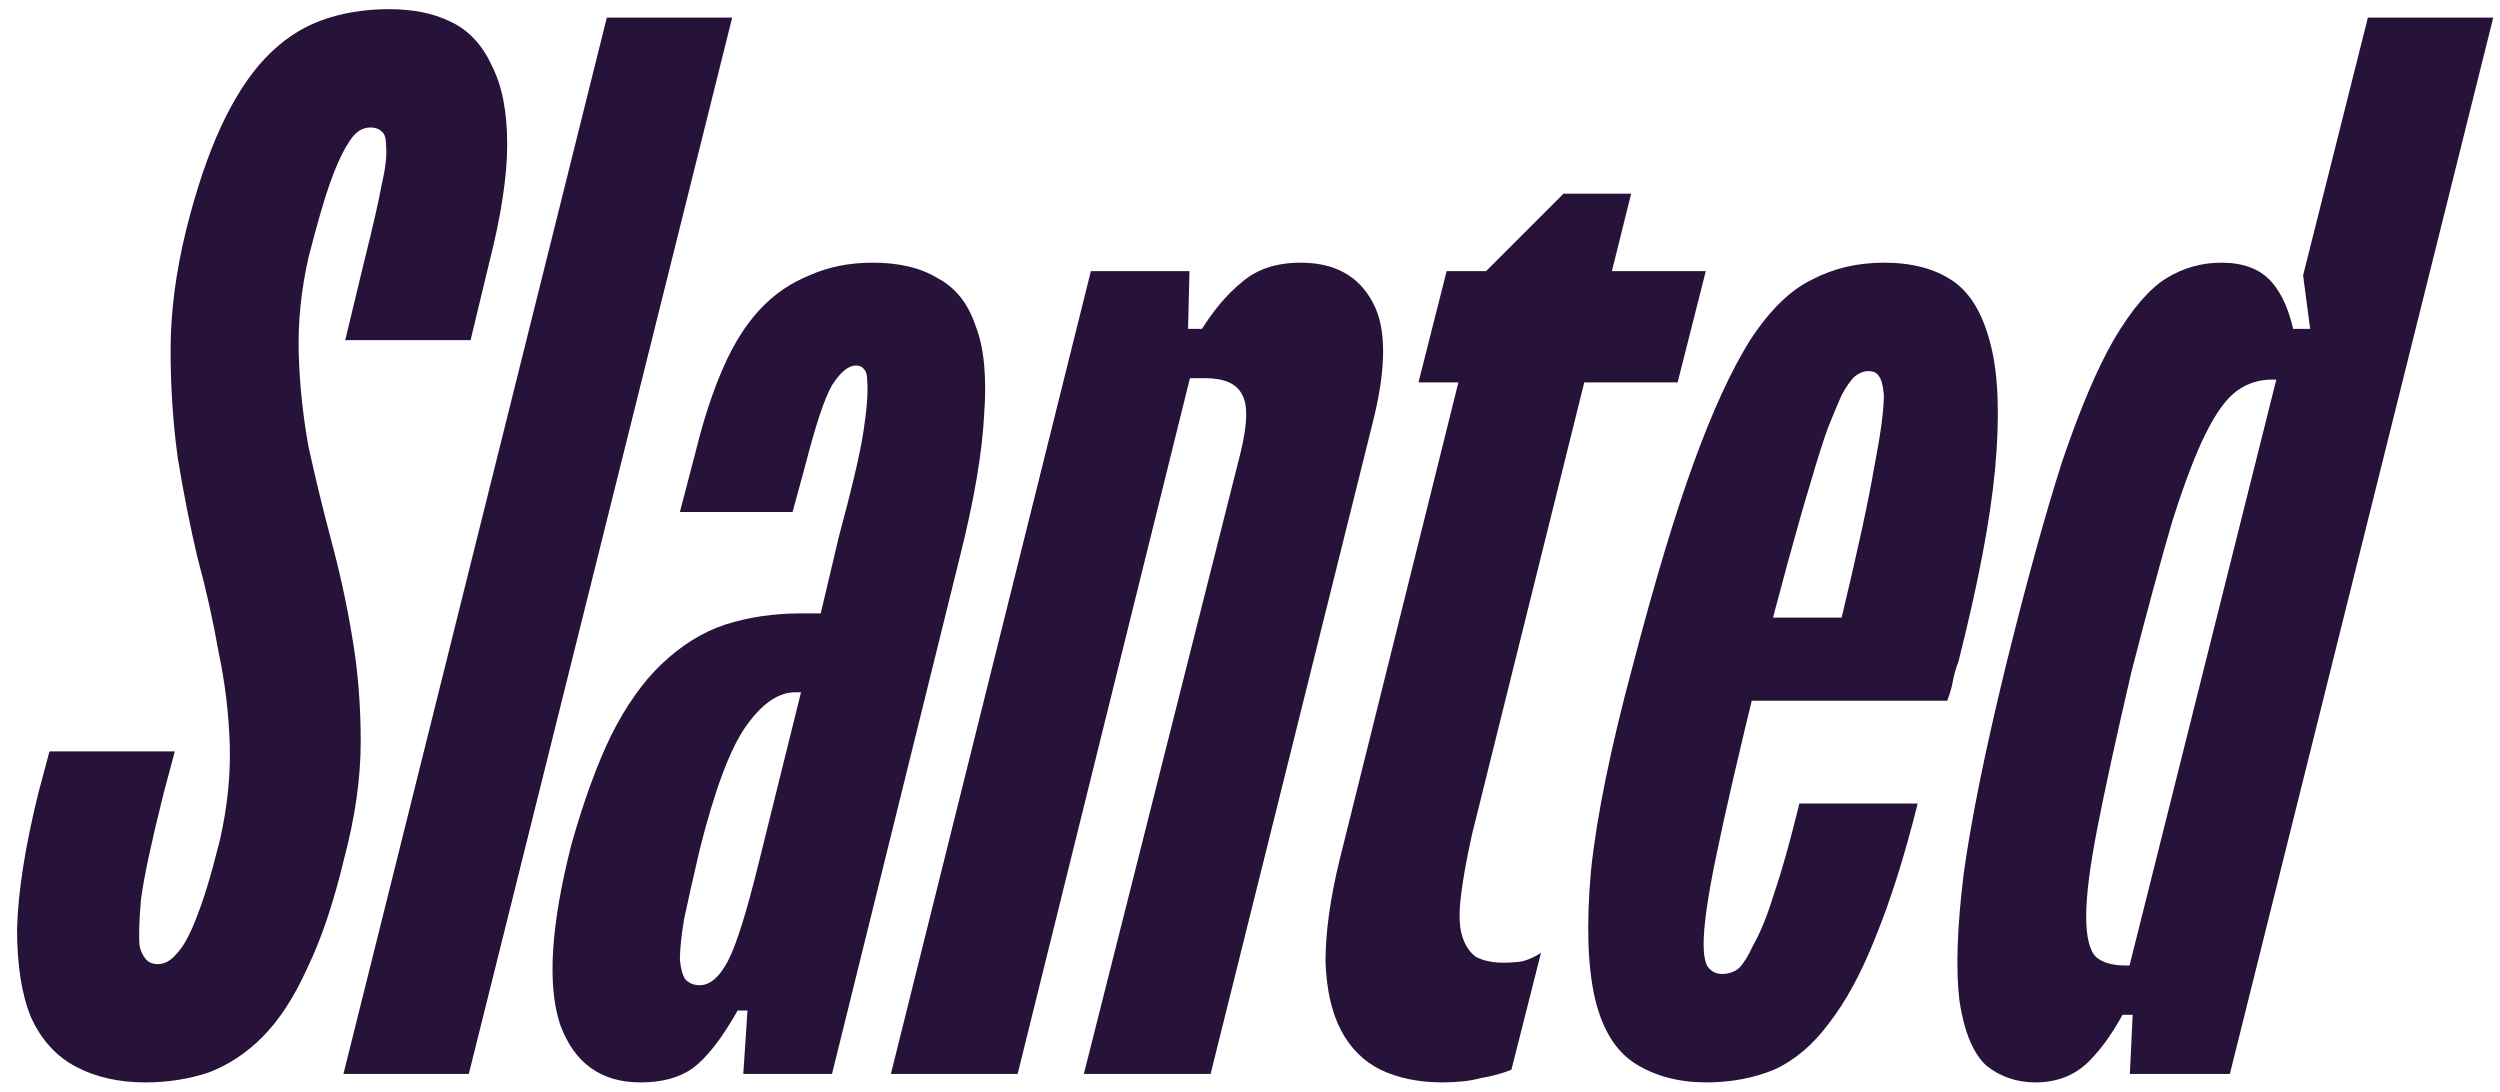
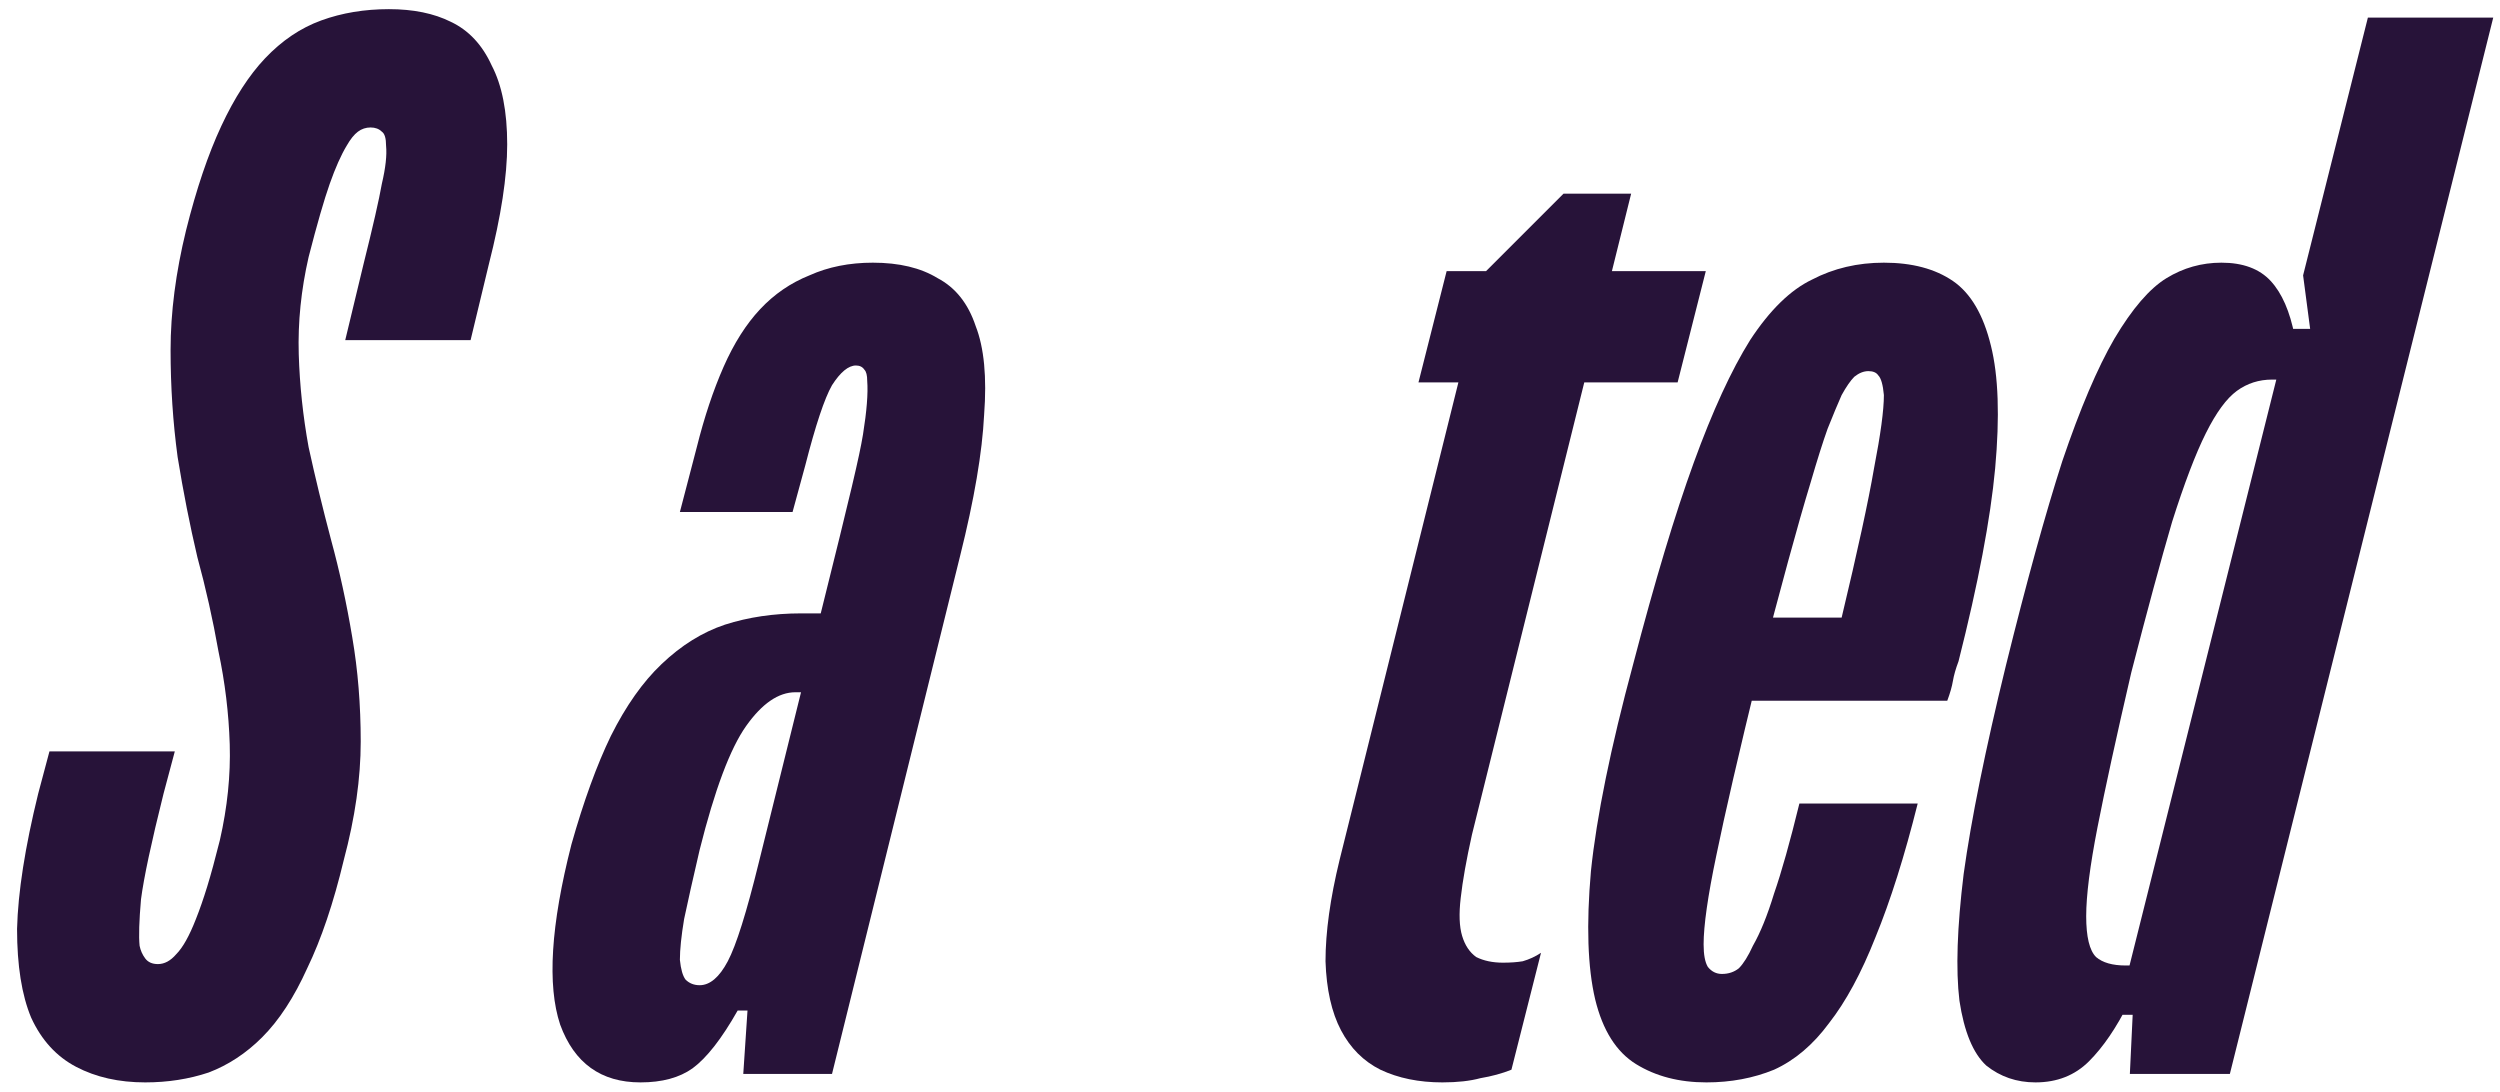
<svg xmlns="http://www.w3.org/2000/svg" width="142" height="62" viewBox="0 0 142 62" fill="none">
  <path d="M134.496 1H141.616L126.656 61H120.976L121.136 57.64H120.256L130.016 18.68H131.216L130.816 15.64L134.496 1ZM126.176 14.92C127.403 14.92 128.336 15.267 128.976 15.96C129.616 16.653 130.069 17.693 130.336 19.08L130.496 21.56H129.056C128.309 21.56 127.643 21.773 127.056 22.2C126.469 22.627 125.883 23.427 125.296 24.6C124.709 25.773 124.069 27.453 123.376 29.64C122.736 31.827 121.963 34.68 121.056 38.2C120.203 41.88 119.563 44.813 119.136 47C118.709 49.187 118.496 50.867 118.496 52.04C118.496 53.213 118.683 53.987 119.056 54.36C119.429 54.68 119.989 54.84 120.736 54.84H122.176L120.896 57C120.203 58.387 119.456 59.48 118.656 60.28C117.856 61.08 116.843 61.48 115.616 61.48C114.549 61.48 113.616 61.16 112.816 60.52C112.069 59.827 111.563 58.6 111.296 56.84C111.083 55.08 111.163 52.68 111.536 49.64C111.963 46.547 112.763 42.6 113.936 37.8C115.109 33.053 116.176 29.187 117.136 26.2C118.149 23.213 119.136 20.893 120.096 19.24C121.109 17.533 122.096 16.387 123.056 15.8C124.016 15.213 125.056 14.92 126.176 14.92Z" fill="#271339" />
  <path d="M111.245 37.56C111.085 37.987 110.978 38.36 110.925 38.68C110.871 39 110.765 39.373 110.605 39.8H97.165L98.365 35.08H104.605C105.511 31.293 106.125 28.467 106.445 26.6C106.818 24.68 107.005 23.293 107.005 22.44C106.951 21.853 106.845 21.48 106.685 21.32C106.578 21.16 106.391 21.08 106.125 21.08C105.858 21.08 105.591 21.187 105.325 21.4C105.111 21.613 104.871 21.96 104.605 22.44C104.391 22.92 104.125 23.56 103.805 24.36C103.538 25.107 103.218 26.12 102.845 27.4C102.471 28.627 102.045 30.12 101.565 31.88C101.085 33.64 100.525 35.747 99.885 38.2C98.765 42.787 97.965 46.253 97.485 48.6C97.005 50.893 96.765 52.573 96.765 53.64C96.765 54.227 96.845 54.653 97.005 54.92C97.218 55.187 97.485 55.32 97.805 55.32C98.178 55.32 98.498 55.213 98.765 55C99.031 54.733 99.298 54.307 99.565 53.72C99.992 52.973 100.391 51.987 100.765 50.76C101.191 49.533 101.671 47.827 102.205 45.64H108.925C108.178 48.627 107.378 51.16 106.525 53.24C105.725 55.267 104.845 56.893 103.885 58.12C102.978 59.347 101.938 60.227 100.765 60.76C99.591 61.24 98.311 61.48 96.925 61.48C95.378 61.48 94.045 61.133 92.925 60.44C91.805 59.747 91.031 58.52 90.605 56.76C90.178 54.947 90.098 52.52 90.365 49.48C90.685 46.387 91.485 42.467 92.765 37.72C93.992 33.027 95.138 29.213 96.205 26.28C97.272 23.347 98.338 21.027 99.405 19.32C100.525 17.613 101.698 16.467 102.925 15.88C104.151 15.24 105.511 14.92 107.005 14.92C108.605 14.92 109.911 15.267 110.925 15.96C111.938 16.653 112.658 17.88 113.085 19.64C113.511 21.347 113.591 23.667 113.325 26.6C113.058 29.48 112.365 33.133 111.245 37.56Z" fill="#271339" />
  <path d="M92.649 11L83.609 47.4C83.289 48.84 83.076 50.04 82.969 51C82.862 51.907 82.889 52.627 83.049 53.16C83.209 53.693 83.476 54.093 83.849 54.36C84.276 54.573 84.782 54.68 85.369 54.68C85.796 54.68 86.169 54.653 86.489 54.6C86.862 54.493 87.209 54.333 87.529 54.12L85.849 60.76C85.316 60.973 84.729 61.133 84.089 61.24C83.502 61.4 82.782 61.48 81.929 61.48C80.596 61.48 79.422 61.24 78.409 60.76C77.449 60.28 76.702 59.533 76.169 58.52C75.636 57.507 75.342 56.2 75.289 54.6C75.289 52.947 75.556 51.027 76.089 48.84L84.409 15.4L88.809 11H92.649ZM82.169 15.4H96.889L95.289 21.72H80.569L82.169 15.4Z" fill="#271339" />
-   <path d="M73.882 14.92C75.802 14.92 77.162 15.667 77.962 17.16C78.762 18.6 78.762 20.893 77.962 24.04L68.762 61H61.562L70.442 25.8C70.868 24.093 70.895 22.947 70.522 22.36C70.202 21.773 69.508 21.48 68.442 21.48H66.602L68.122 18.92C68.868 17.693 69.668 16.733 70.522 16.04C71.375 15.293 72.495 14.92 73.882 14.92ZM67.562 15.4L67.482 18.68H68.282L57.802 61H50.602L61.962 15.4H67.562Z" fill="#271339" />
-   <path d="M45.498 39.32H45.178C44.218 39.32 43.285 39.96 42.378 41.24C41.472 42.52 40.592 44.867 39.738 48.28C39.365 49.88 39.072 51.187 38.858 52.2C38.698 53.16 38.618 53.933 38.618 54.52C38.672 55.053 38.778 55.427 38.938 55.64C39.152 55.853 39.418 55.96 39.738 55.96C40.325 55.96 40.858 55.507 41.338 54.6C41.818 53.693 42.405 51.827 43.098 49L45.498 39.32ZM49.578 14.92C51.072 14.92 52.298 15.213 53.258 15.8C54.272 16.333 54.992 17.24 55.418 18.52C55.898 19.747 56.058 21.427 55.898 23.56C55.792 25.693 55.338 28.36 54.538 31.56L47.258 61H42.218L42.458 57.4H41.898C40.992 59 40.138 60.093 39.338 60.68C38.592 61.213 37.605 61.48 36.378 61.48C34.138 61.48 32.618 60.387 31.818 58.2C31.072 55.96 31.285 52.547 32.458 47.96C33.152 45.507 33.898 43.453 34.698 41.8C35.552 40.093 36.512 38.733 37.578 37.72C38.698 36.653 39.898 35.907 41.178 35.48C42.512 35.053 43.952 34.84 45.498 34.84H46.618L47.658 30.44C48.352 27.88 48.805 25.96 49.018 24.68C49.232 23.347 49.312 22.333 49.258 21.64C49.258 21.32 49.205 21.107 49.098 21C48.992 20.84 48.832 20.76 48.618 20.76C48.192 20.76 47.738 21.133 47.258 21.88C46.832 22.627 46.325 24.147 45.738 26.44L45.018 29.08H38.618L39.578 25.4C40.005 23.693 40.512 22.173 41.098 20.84C41.685 19.507 42.378 18.413 43.178 17.56C43.978 16.707 44.912 16.067 45.978 15.64C47.045 15.16 48.245 14.92 49.578 14.92Z" fill="#271339" />
-   <path d="M41.588 1L26.628 61H19.508L34.468 1H41.588Z" fill="#271339" />
+   <path d="M45.498 39.32H45.178C44.218 39.32 43.285 39.96 42.378 41.24C41.472 42.52 40.592 44.867 39.738 48.28C39.365 49.88 39.072 51.187 38.858 52.2C38.698 53.16 38.618 53.933 38.618 54.52C38.672 55.053 38.778 55.427 38.938 55.64C39.152 55.853 39.418 55.96 39.738 55.96C40.325 55.96 40.858 55.507 41.338 54.6C41.818 53.693 42.405 51.827 43.098 49L45.498 39.32ZM49.578 14.92C51.072 14.92 52.298 15.213 53.258 15.8C54.272 16.333 54.992 17.24 55.418 18.52C55.898 19.747 56.058 21.427 55.898 23.56C55.792 25.693 55.338 28.36 54.538 31.56L47.258 61H42.218L42.458 57.4H41.898C40.992 59 40.138 60.093 39.338 60.68C38.592 61.213 37.605 61.48 36.378 61.48C34.138 61.48 32.618 60.387 31.818 58.2C31.072 55.96 31.285 52.547 32.458 47.96C33.152 45.507 33.898 43.453 34.698 41.8C35.552 40.093 36.512 38.733 37.578 37.72C38.698 36.653 39.898 35.907 41.178 35.48C42.512 35.053 43.952 34.84 45.498 34.84H46.618C48.352 27.88 48.805 25.96 49.018 24.68C49.232 23.347 49.312 22.333 49.258 21.64C49.258 21.32 49.205 21.107 49.098 21C48.992 20.84 48.832 20.76 48.618 20.76C48.192 20.76 47.738 21.133 47.258 21.88C46.832 22.627 46.325 24.147 45.738 26.44L45.018 29.08H38.618L39.578 25.4C40.005 23.693 40.512 22.173 41.098 20.84C41.685 19.507 42.378 18.413 43.178 17.56C43.978 16.707 44.912 16.067 45.978 15.64C47.045 15.16 48.245 14.92 49.578 14.92Z" fill="#271339" />
  <path d="M22.089 0.52C23.475 0.52 24.649 0.76 25.609 1.24C26.622 1.72 27.395 2.546 27.929 3.72C28.515 4.84 28.809 6.333 28.809 8.2C28.809 10.013 28.462 12.28 27.769 14.999L26.729 19.32H19.609L20.649 14.999C21.182 12.866 21.529 11.346 21.689 10.44C21.902 9.533 21.982 8.813 21.929 8.28C21.929 7.853 21.849 7.586 21.689 7.48C21.529 7.32 21.315 7.24 21.049 7.24C20.782 7.24 20.542 7.32 20.329 7.48C20.115 7.64 19.902 7.906 19.689 8.28C19.369 8.813 19.049 9.533 18.729 10.44C18.409 11.346 18.009 12.733 17.529 14.6C17.102 16.466 16.915 18.306 16.969 20.119C17.022 21.88 17.209 23.64 17.529 25.399C17.902 27.106 18.329 28.866 18.809 30.68C19.289 32.44 19.689 34.279 20.009 36.2C20.329 38.066 20.489 40.039 20.489 42.12C20.489 44.2 20.169 46.44 19.529 48.84C18.942 51.293 18.249 53.346 17.449 54.999C16.702 56.653 15.849 57.959 14.889 58.919C13.982 59.826 12.969 60.493 11.849 60.919C10.729 61.293 9.529 61.48 8.249 61.48C6.755 61.48 5.449 61.186 4.329 60.599C3.209 60.013 2.355 59.08 1.769 57.8C1.235 56.52 0.969 54.84 0.969 52.76C1.022 50.679 1.422 48.12 2.169 45.08L2.809 42.679H9.929L9.289 45.08C8.595 47.853 8.169 49.853 8.009 51.08C7.902 52.306 7.875 53.186 7.929 53.719C7.982 53.986 8.089 54.226 8.249 54.44C8.409 54.653 8.649 54.76 8.969 54.76C9.342 54.76 9.689 54.573 10.009 54.2C10.382 53.826 10.755 53.16 11.129 52.2C11.342 51.666 11.555 51.053 11.769 50.359C11.982 49.666 12.222 48.786 12.489 47.719C12.915 45.853 13.102 44.039 13.049 42.279C12.995 40.52 12.782 38.76 12.409 36.999C12.089 35.186 11.689 33.4 11.209 31.64C10.782 29.826 10.409 27.933 10.089 25.959C9.822 23.986 9.689 21.959 9.689 19.88C9.689 17.746 9.982 15.479 10.569 13.079C11.155 10.733 11.822 8.76 12.569 7.16C13.315 5.56 14.142 4.28 15.049 3.32C16.009 2.306 17.075 1.586 18.249 1.16C19.422 0.733 20.702 0.52 22.089 0.52Z" fill="#271339" />
</svg>